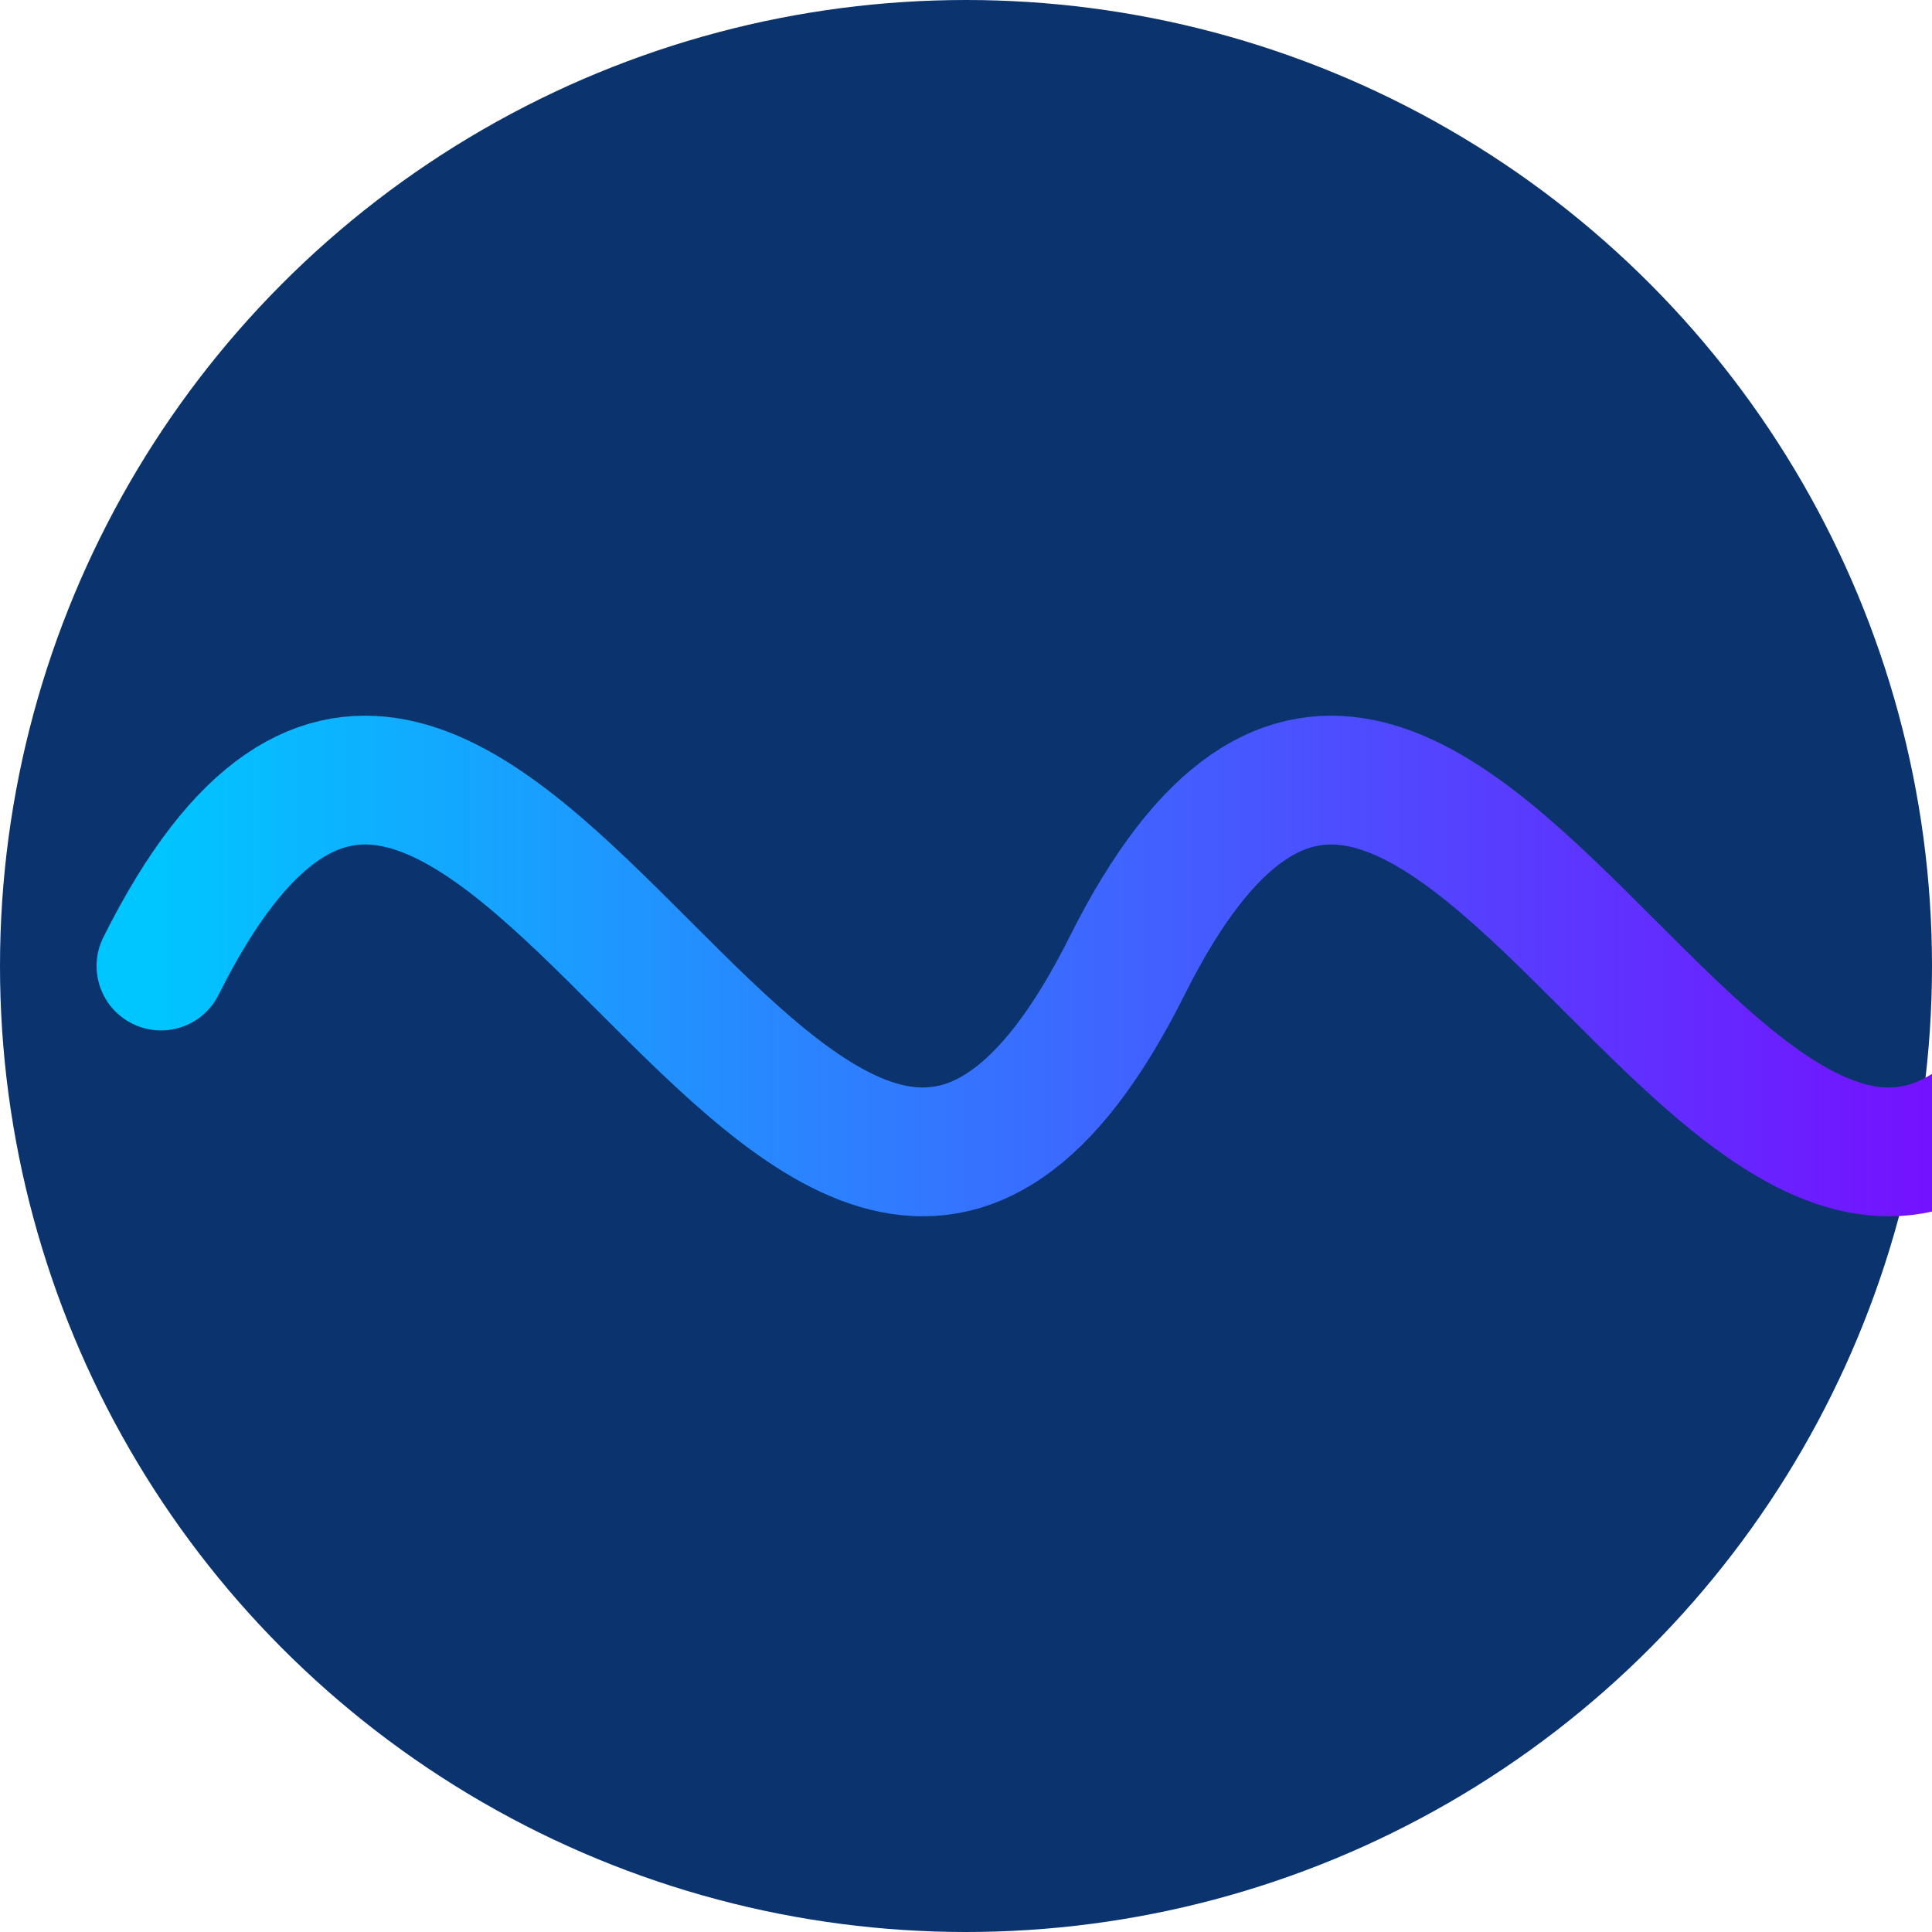
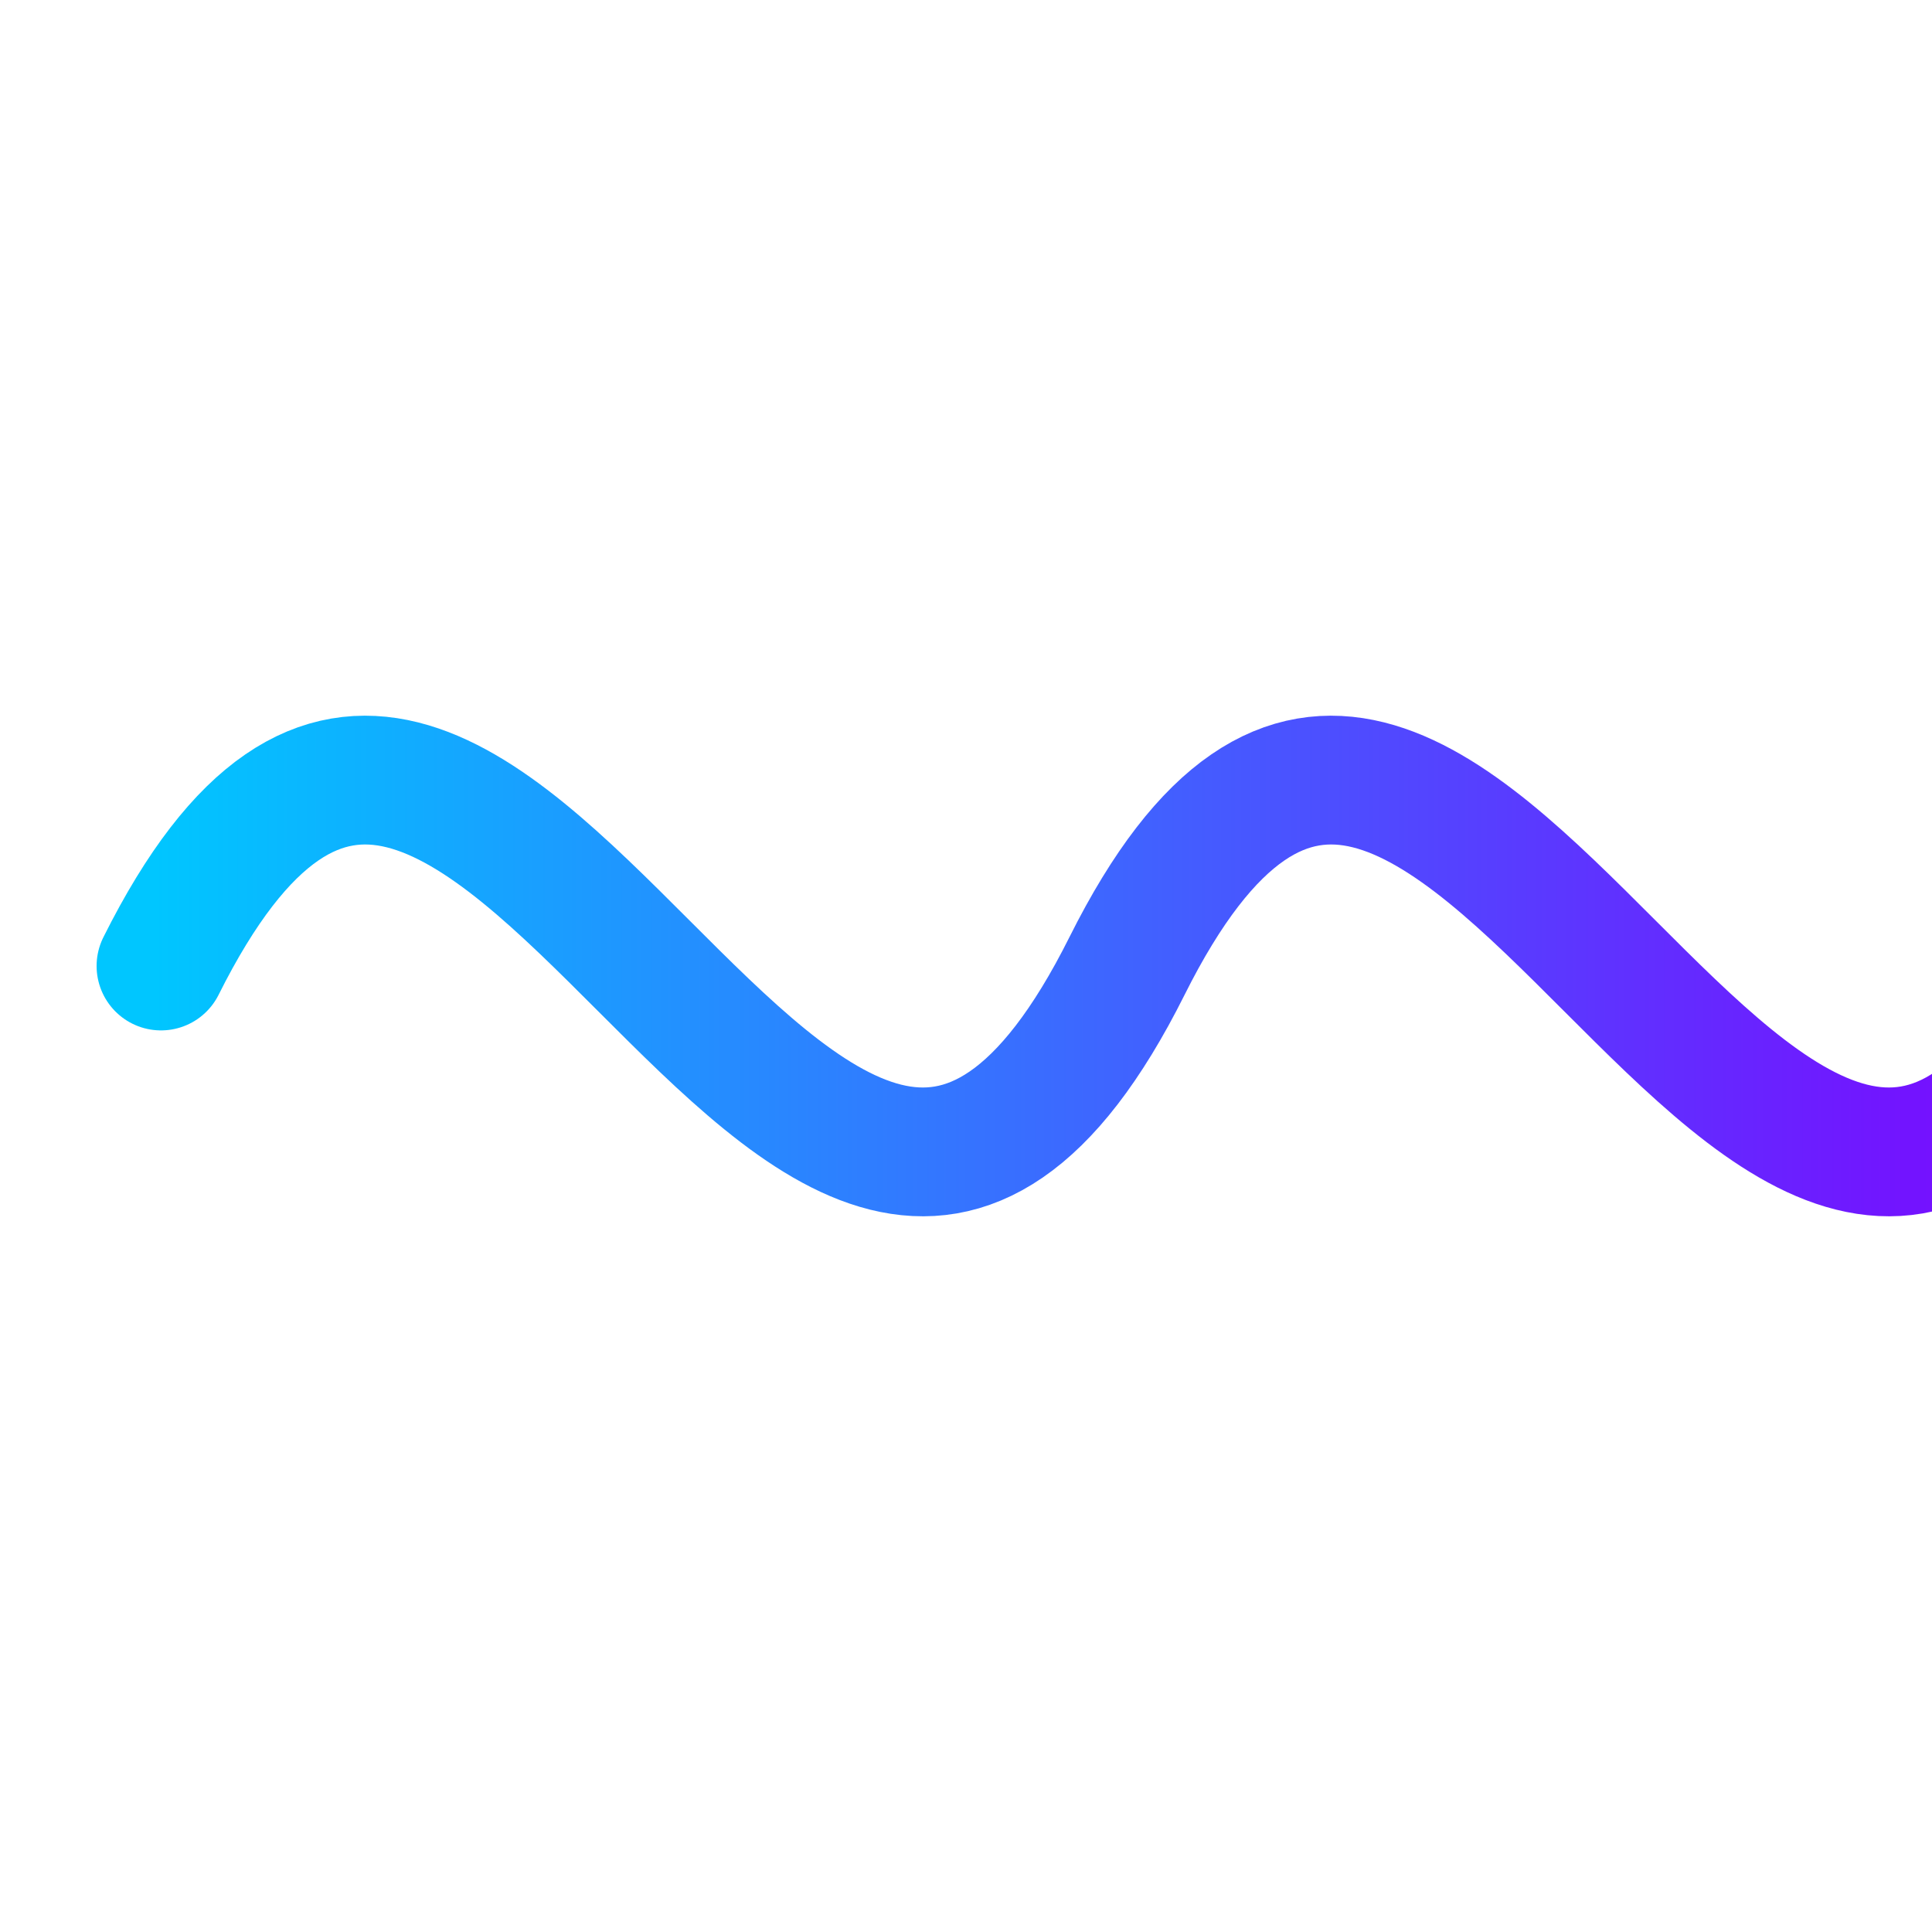
<svg xmlns="http://www.w3.org/2000/svg" viewBox="0 0 120 120" width="120" height="120">
  <defs>
    <linearGradient id="waveGradient" x1="0%" y1="0%" x2="100%" y2="0%">
      <stop offset="0%" stop-color="#00c6ff" />
      <stop offset="100%" stop-color="#7f00ff" />
    </linearGradient>
  </defs>
-   <circle cx="60" cy="60" r="60" fill="#0B346E" />
  <path d="M10,60 C30,20 50,100 70,60 90,20 110,100 130,60" fill="none" stroke="url(#waveGradient)" stroke-width="8" stroke-linecap="round" />
</svg>